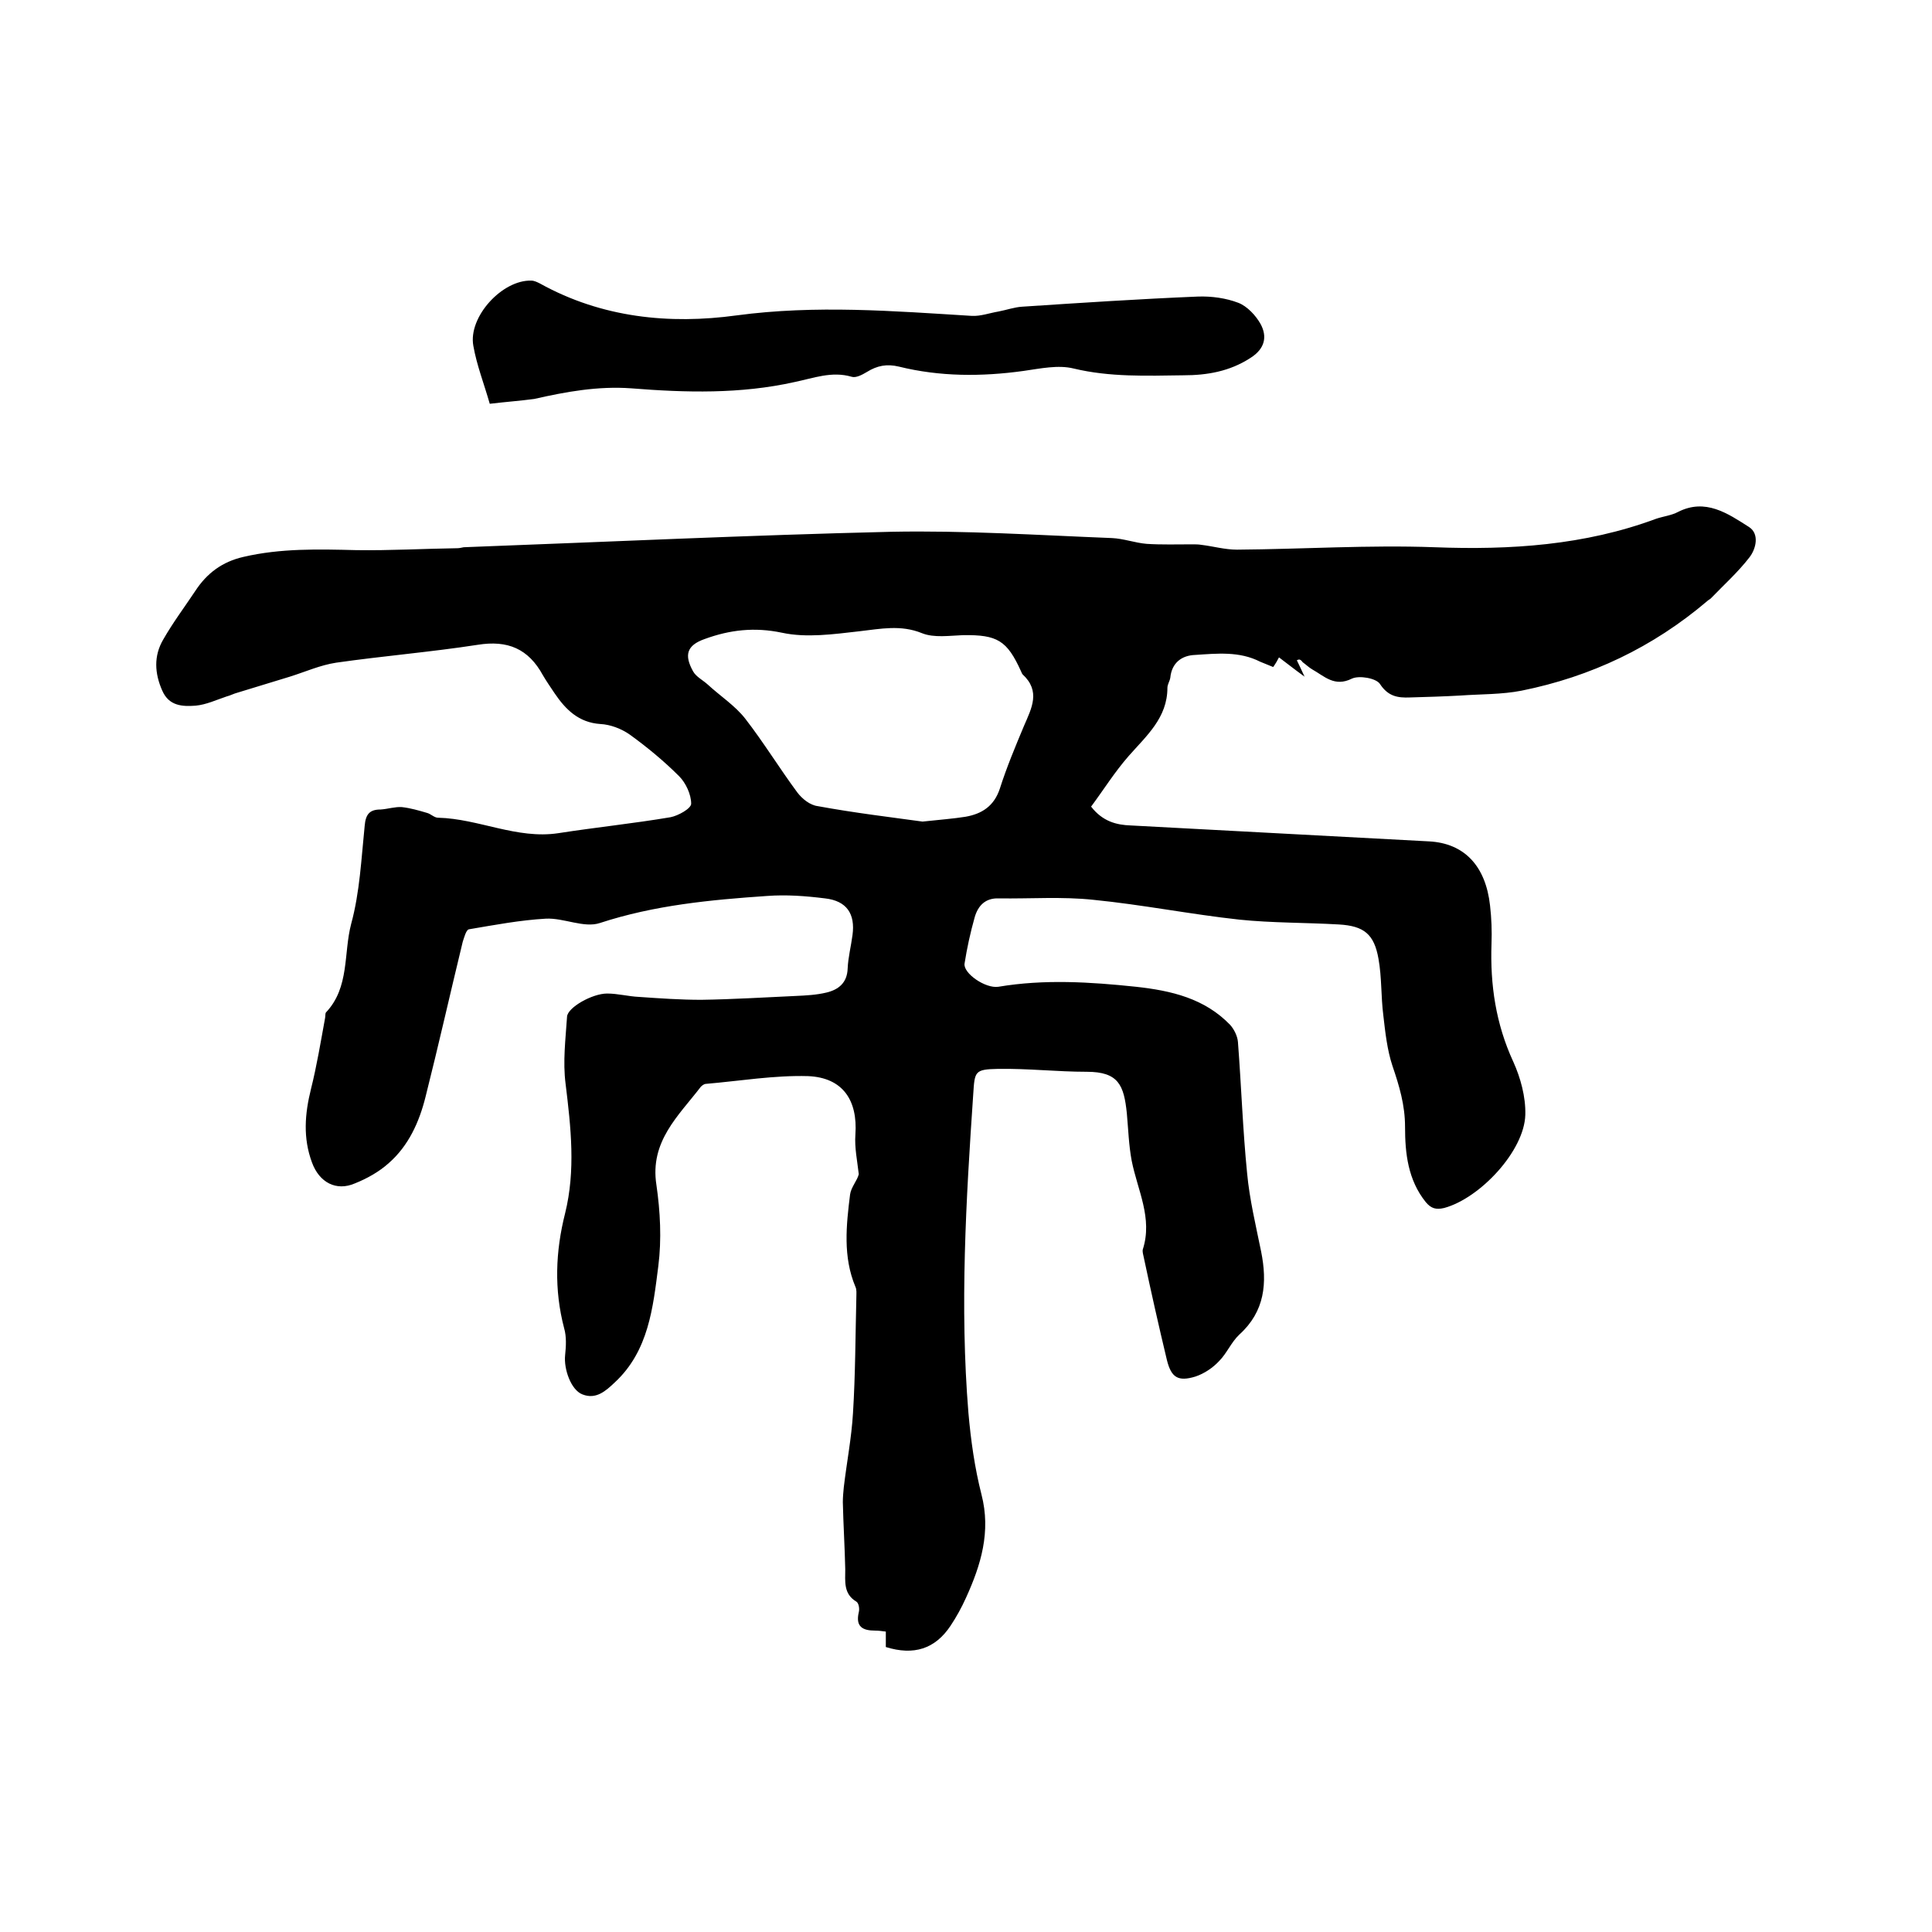
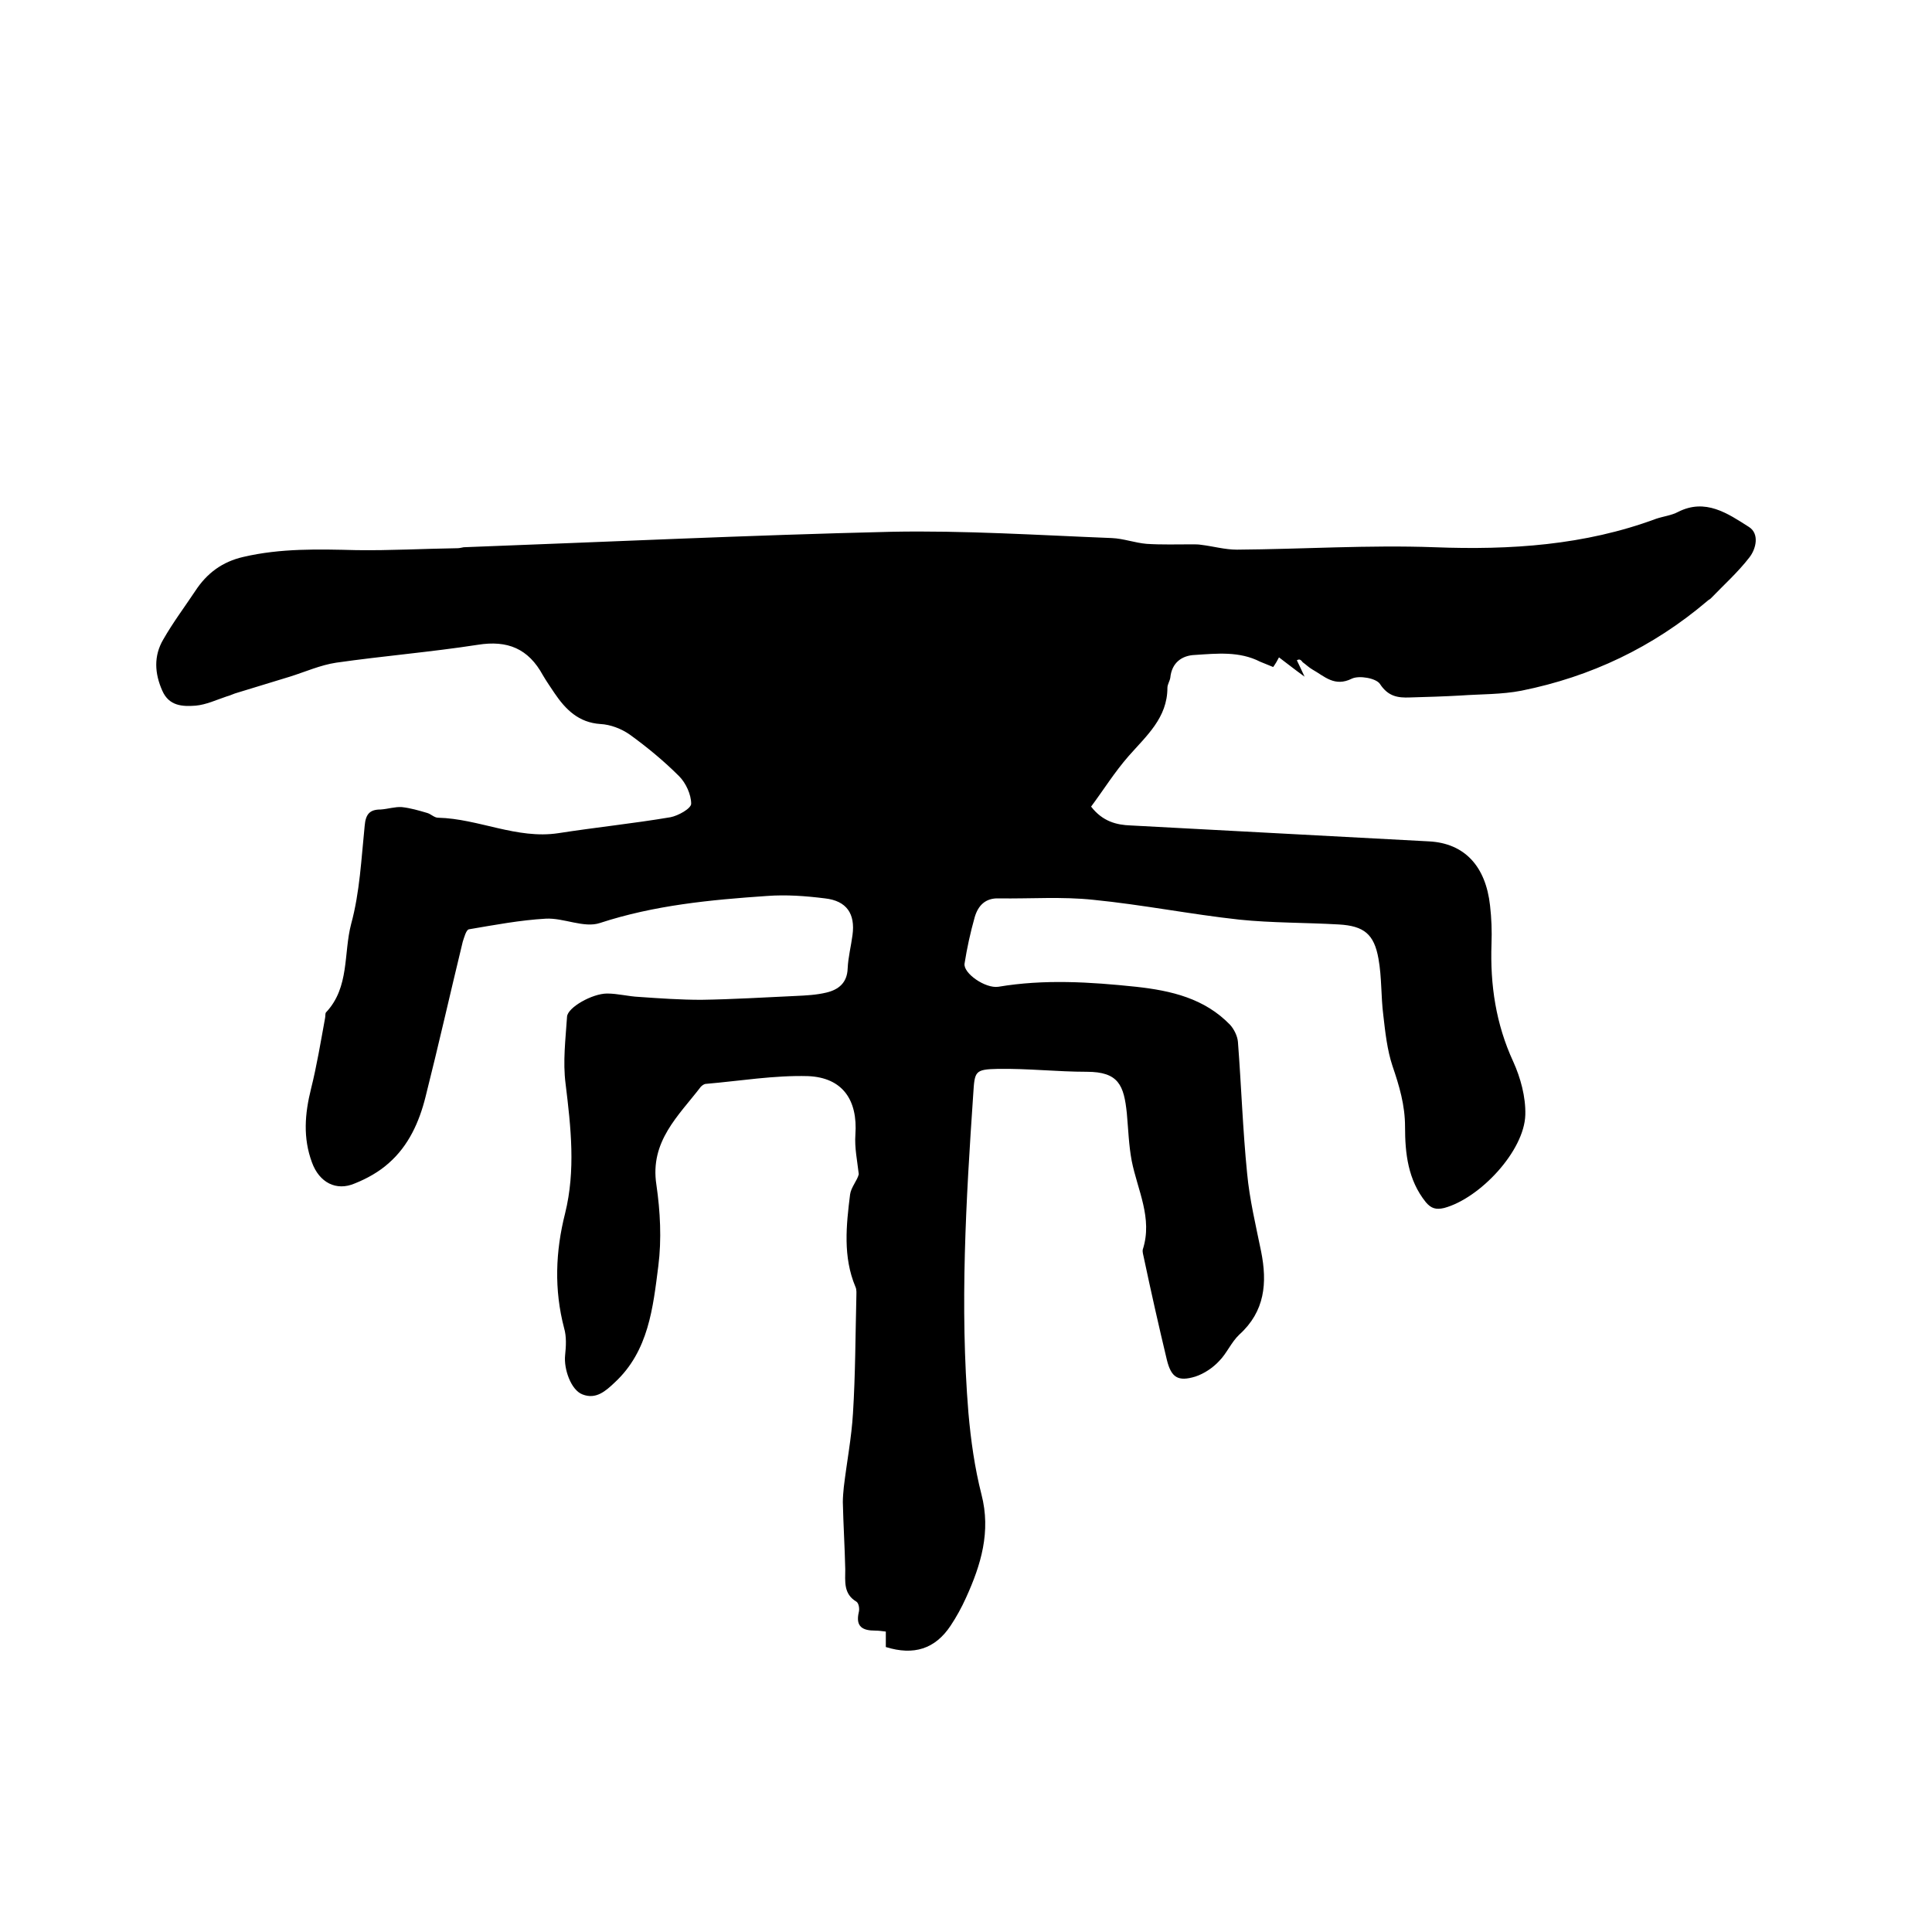
<svg xmlns="http://www.w3.org/2000/svg" enable-background="new 0 0 400 400" viewBox="0 0 400 400">
-   <path d="m268.5 136.7c.4.8.8 1.7 1.6 3.4-2.2-1.6-3.7-2.8-5.3-4-.3.6-.7 1.3-1.2 2-.9-.4-1.8-.7-2.7-1.1-4.3-2.2-8.9-1.7-13.5-1.4-2.7.1-4.8 1.6-5.1 4.7-.1.7-.6 1.4-.6 2.1 0 6.2-4.3 9.9-8 14.1-2.9 3.3-5.2 7-7.8 10.5 2.4 3.1 5.3 3.8 8.2 3.9l61.8 3.3c7.3.4 11.7 5.1 12.6 13.3.3 2.6.4 5.3.3 7.9-.3 8.5.9 16.6 4.5 24.4 1.5 3.3 2.6 7.3 2.5 11-.2 7.5-9.4 17.3-16.8 19.3-1.7.4-2.7.1-3.8-1.2-3.7-4.6-4.3-10.1-4.3-15.6 0-4.5-1.2-8.5-2.6-12.6-1.1-3.3-1.5-7-1.9-10.5-.5-3.9-.3-7.8-1-11.7-.9-5.1-3-6.8-8.2-7.1-6.9-.4-13.8-.3-20.6-1-10.1-1.1-20.1-3.1-30.2-4.1-6.5-.7-13.1-.2-19.6-.3-2.8-.1-4.3 1.5-5 3.9-.9 3.2-1.6 6.4-2.1 9.6-.3 2 4.3 5.2 7 4.8 9.5-1.6 19-1 28.5 0 7.3.8 14.2 2.4 19.5 7.9.8.9 1.5 2.3 1.6 3.5.7 9.1 1 18.2 1.9 27.2.5 5.4 1.8 10.8 2.9 16.2 1.3 6.5.8 12.4-4.5 17.2-1.7 1.6-2.6 3.9-4.2 5.5-1.3 1.4-3.1 2.6-4.9 3.2-3.6 1.1-5 .2-5.9-3.4-1.7-7.1-3.3-14.2-4.8-21.3-.1-.5-.3-1.1-.2-1.6 2.1-6.5-1.1-12.3-2.3-18.4-.6-3.2-.7-6.5-1-9.8-.6-5.8-1.7-8.6-8.3-8.6-6.1 0-12.2-.7-18.4-.6-4.8.1-4.8.5-5.1 5.2-1.5 22-2.8 44-1 66 .5 5.7 1.3 11.4 2.7 16.9 2 7.7-.1 14.6-3.2 21.4-.9 2-2 4-3.2 5.8-3.2 4.8-7.6 6.2-13.4 4.4 0-1 0-2 0-3.2-.8-.1-1.5-.2-2.2-.2-2.6 0-4.1-.8-3.4-3.8.2-.7 0-1.9-.5-2.2-2.7-1.6-2.3-4.2-2.3-6.7-.1-4.6-.4-9.3-.5-13.9 0-1 .1-2.1.2-3.1.6-5.1 1.6-10.2 1.9-15.3.5-8 .5-16 .7-24.1 0-.7.1-1.5-.2-2.1-2.6-6.2-1.9-12.7-1.1-19.1.2-1.5 1.5-2.9 1.8-4.2-.3-2.7-.9-5.5-.7-8.2.5-7.1-2.6-11.8-9.8-12.1-7-.2-14.1 1-21.1 1.6-.4 0-.8.3-1.1.6-4.6 6-10.6 11.3-9.2 20.3.8 5.5 1.1 11.3.4 16.8-1.1 8.6-2 17.6-9 24.1-1.9 1.8-3.9 3.6-6.7 2.5-2.4-.9-3.9-5.3-3.6-8.1.2-1.9.3-3.9-.2-5.6-2.1-8-1.8-15.9.2-23.8 2.2-8.9 1.2-17.8.1-26.8-.6-4.6 0-9.3.3-13.9.1-1.9 5.2-4.8 8.3-4.8 2.2 0 4.4.6 6.6.7 4.3.3 8.6.6 12.9.6 6.5-.1 13.1-.5 19.6-.8 2.1-.1 4.2-.2 6.3-.7 2.5-.6 4.3-2 4.4-5 .1-2.3.7-4.6 1-6.9.6-4.4-1.2-7.1-5.7-7.6-4-.5-8-.8-12-.5-11.7.8-23.3 1.9-34.6 5.6-3.3 1.1-7.5-1.1-11.2-.9-5.3.3-10.6 1.3-15.9 2.2-.6.1-1 1.7-1.3 2.6-2.6 10.7-5 21.4-7.7 32.1-1.3 5.2-3.5 10.1-7.6 13.7-2 1.8-4.5 3.2-7 4.2-3.9 1.7-7.4-.2-8.9-4.3-1.9-5.1-1.5-10.1-.2-15.3 1.2-4.8 2-9.7 2.9-14.6.1-.4 0-1 .2-1.2 4.9-5.2 3.6-12.2 5.2-18.3 1.8-6.6 2.1-13.5 2.8-20.3.2-2.5 1.1-3.4 3.3-3.4 1.5-.1 3-.6 4.4-.5 1.8.2 3.5.7 5.2 1.2.8.2 1.5 1 2.3 1 8.4.2 16.3 4.5 24.9 3.2 7.7-1.2 15.5-2 23.2-3.3 1.6-.3 4.3-1.8 4.3-2.8 0-1.9-1.1-4.3-2.5-5.7-3.1-3.1-6.6-6-10.2-8.6-1.7-1.2-4-2.1-6.1-2.2-4.5-.3-7.2-3-9.5-6.4-.8-1.2-1.7-2.5-2.4-3.7-3-5.5-7.3-7.3-13.5-6.3-9.7 1.5-19.5 2.3-29.3 3.7-3.3.5-6.4 1.9-9.6 2.9-3.6 1.1-7.2 2.2-10.8 3.3-.8.2-1.5.6-2.3.8-2.1.7-4.2 1.7-6.4 1.9-2.7.2-5.5.1-6.9-3.1-1.6-3.6-1.8-7.2.2-10.6 2-3.5 4.4-6.7 6.6-10 2.4-3.7 5.6-6.1 10-7.1 7.7-1.8 15.5-1.6 23.4-1.4 7 .1 13.9-.3 20.9-.4.4 0 .8-.1 1.3-.2 29.5-1.1 59-2.5 88.5-3.2 15.2-.3 30.5.7 45.7 1.3 2.4.1 4.8 1 7.2 1.2 3.1.2 6.3.1 9.5.1.6 0 1.2 0 1.8.1 2.5.3 4.9 1 7.4 1 13.6-.1 27.3-1 40.9-.5 15.7.6 31.1-.4 45.9-5.9 1.5-.5 3.2-.7 4.5-1.4 5.7-2.9 10.3.3 14.7 3.1 2.2 1.4 1.5 4.5.1 6.3-2.4 3.1-5.3 5.7-8 8.5-.2.2-.5.3-.8.6-11.2 9.5-24 15.6-38.4 18.5-4.1.8-8.4.7-12.6 1-3.5.2-7 .3-10.5.4-2.5.1-4.5-.2-6.2-2.8-.8-1.2-4.3-1.8-5.8-1.1-3.6 1.8-5.7-.5-8.2-1.9-.7-.4-1.3-1-2-1.5-.5-.7-.8-.6-1.2-.4zm-77.5 33.4c3.7-.4 6.4-.6 8.9-1 3.4-.6 5.9-2.2 7.1-5.8 1.4-4.4 3.2-8.7 5-13 1.6-3.7 3.5-7.2-.3-10.7-.1-.1-.2-.4-.3-.6-2.9-6.4-4.9-7.6-12-7.5-2.8.1-6 .6-8.5-.4-4.4-1.8-8.6-.9-13-.4-5.3.6-10.9 1.4-16 .3-5.7-1.2-10.8-.6-16 1.3-3.7 1.3-4.3 3.3-2.4 6.7.6 1.1 2 1.8 3 2.7 2.6 2.4 5.7 4.4 7.8 7.1 3.8 4.9 7.1 10.3 10.8 15.3 1 1.3 2.6 2.6 4.2 2.8 7.6 1.4 15.2 2.3 21.7 3.2z" />
-   <path d="m101.4 83.6c-1.2-4.2-2.7-8-3.4-12-1.1-6 6-13.7 12-13.5.6 0 1.2.3 1.8.6 12.8 7.1 26.8 8.5 40.7 6.6 16.4-2.2 32.5-.9 48.7.1 1.8.1 3.7-.6 5.5-.9 1.6-.3 3.3-.9 4.9-1 12.1-.8 24.3-1.6 36.4-2.1 2.8-.1 5.8.3 8.4 1.3 1.8.7 3.6 2.6 4.6 4.4 1.4 2.6.9 5.1-2.1 7-4.3 2.8-9 3.6-13.9 3.6-7.6.1-15.2.4-22.7-1.4-3.2-.8-6.9 0-10.4.5-8.7 1.2-17.3 1.2-25.8-.9-2.5-.6-4.5-.2-6.6 1.1-1 .6-2.3 1.3-3.2 1-4.1-1.2-7.9.3-11.8 1.1-11.2 2.5-22.5 2.2-33.8 1.3-6.9-.5-13.5.7-20.1 2.2-3 .4-5.9.6-9.2 1z" />
+   <path d="m268.5 136.7c.4.8.8 1.7 1.6 3.4-2.2-1.6-3.7-2.8-5.3-4-.3.6-.7 1.3-1.2 2-.9-.4-1.8-.7-2.7-1.1-4.3-2.2-8.9-1.7-13.5-1.4-2.7.1-4.8 1.6-5.1 4.7-.1.7-.6 1.4-.6 2.1 0 6.2-4.3 9.9-8 14.1-2.9 3.3-5.2 7-7.8 10.5 2.4 3.1 5.3 3.8 8.2 3.9l61.8 3.3c7.3.4 11.7 5.1 12.6 13.3.3 2.6.4 5.3.3 7.9-.3 8.5.9 16.6 4.5 24.4 1.5 3.3 2.6 7.3 2.5 11-.2 7.5-9.4 17.3-16.8 19.3-1.7.4-2.7.1-3.8-1.2-3.7-4.6-4.3-10.1-4.3-15.6 0-4.5-1.2-8.5-2.6-12.6-1.1-3.3-1.5-7-1.9-10.5-.5-3.9-.3-7.8-1-11.7-.9-5.1-3-6.8-8.2-7.1-6.9-.4-13.8-.3-20.6-1-10.1-1.1-20.1-3.1-30.2-4.1-6.5-.7-13.1-.2-19.6-.3-2.8-.1-4.3 1.5-5 3.9-.9 3.2-1.6 6.4-2.1 9.6-.3 2 4.3 5.2 7 4.8 9.5-1.6 19-1 28.5 0 7.3.8 14.2 2.4 19.5 7.9.8.9 1.5 2.3 1.6 3.5.7 9.1 1 18.2 1.9 27.2.5 5.4 1.8 10.8 2.9 16.2 1.3 6.5.8 12.4-4.5 17.2-1.7 1.6-2.6 3.9-4.2 5.5-1.3 1.4-3.1 2.6-4.9 3.2-3.6 1.1-5 .2-5.9-3.4-1.7-7.1-3.3-14.2-4.8-21.3-.1-.5-.3-1.1-.2-1.6 2.1-6.5-1.1-12.3-2.3-18.4-.6-3.2-.7-6.5-1-9.8-.6-5.8-1.7-8.6-8.3-8.6-6.1 0-12.2-.7-18.4-.6-4.8.1-4.8.5-5.1 5.2-1.5 22-2.8 44-1 66 .5 5.7 1.3 11.4 2.7 16.9 2 7.7-.1 14.6-3.2 21.4-.9 2-2 4-3.2 5.8-3.2 4.8-7.6 6.2-13.4 4.4 0-1 0-2 0-3.2-.8-.1-1.5-.2-2.2-.2-2.6 0-4.1-.8-3.4-3.8.2-.7 0-1.9-.5-2.2-2.7-1.6-2.3-4.2-2.3-6.7-.1-4.6-.4-9.3-.5-13.9 0-1 .1-2.1.2-3.1.6-5.1 1.6-10.2 1.9-15.3.5-8 .5-16 .7-24.1 0-.7.1-1.5-.2-2.1-2.6-6.2-1.9-12.7-1.1-19.1.2-1.5 1.5-2.9 1.8-4.2-.3-2.7-.9-5.5-.7-8.2.5-7.1-2.6-11.8-9.8-12.1-7-.2-14.1 1-21.1 1.6-.4 0-.8.3-1.1.6-4.6 6-10.6 11.3-9.2 20.3.8 5.5 1.1 11.3.4 16.8-1.1 8.6-2 17.6-9 24.1-1.9 1.8-3.9 3.6-6.7 2.5-2.4-.9-3.9-5.3-3.6-8.1.2-1.9.3-3.9-.2-5.6-2.1-8-1.8-15.9.2-23.8 2.2-8.9 1.2-17.8.1-26.8-.6-4.6 0-9.3.3-13.9.1-1.9 5.2-4.8 8.3-4.8 2.2 0 4.4.6 6.6.7 4.3.3 8.6.6 12.9.6 6.5-.1 13.1-.5 19.6-.8 2.1-.1 4.2-.2 6.3-.7 2.5-.6 4.3-2 4.4-5 .1-2.3.7-4.6 1-6.9.6-4.4-1.2-7.1-5.7-7.6-4-.5-8-.8-12-.5-11.7.8-23.3 1.9-34.6 5.6-3.3 1.1-7.5-1.1-11.2-.9-5.3.3-10.6 1.3-15.9 2.2-.6.1-1 1.7-1.3 2.6-2.6 10.7-5 21.4-7.7 32.1-1.3 5.2-3.5 10.1-7.6 13.7-2 1.8-4.5 3.2-7 4.2-3.9 1.7-7.4-.2-8.9-4.3-1.9-5.1-1.5-10.1-.2-15.3 1.2-4.8 2-9.7 2.9-14.6.1-.4 0-1 .2-1.2 4.9-5.2 3.6-12.2 5.2-18.3 1.8-6.6 2.1-13.5 2.8-20.3.2-2.5 1.1-3.4 3.3-3.4 1.5-.1 3-.6 4.4-.5 1.8.2 3.5.7 5.2 1.2.8.2 1.5 1 2.3 1 8.4.2 16.3 4.5 24.9 3.2 7.7-1.2 15.5-2 23.2-3.3 1.6-.3 4.3-1.8 4.3-2.8 0-1.9-1.1-4.3-2.5-5.7-3.1-3.1-6.6-6-10.2-8.6-1.7-1.2-4-2.1-6.1-2.2-4.5-.3-7.2-3-9.5-6.4-.8-1.2-1.7-2.5-2.4-3.7-3-5.5-7.3-7.3-13.5-6.3-9.7 1.5-19.5 2.3-29.3 3.7-3.3.5-6.4 1.9-9.6 2.9-3.6 1.1-7.2 2.2-10.8 3.3-.8.2-1.5.6-2.3.8-2.1.7-4.2 1.7-6.4 1.9-2.7.2-5.5.1-6.9-3.1-1.6-3.6-1.8-7.2.2-10.6 2-3.5 4.4-6.7 6.6-10 2.4-3.7 5.6-6.1 10-7.1 7.7-1.8 15.5-1.6 23.4-1.4 7 .1 13.9-.3 20.9-.4.4 0 .8-.1 1.3-.2 29.5-1.1 59-2.5 88.5-3.2 15.2-.3 30.5.7 45.7 1.3 2.4.1 4.8 1 7.2 1.2 3.1.2 6.3.1 9.5.1.6 0 1.2 0 1.8.1 2.5.3 4.9 1 7.4 1 13.6-.1 27.3-1 40.9-.5 15.7.6 31.1-.4 45.9-5.9 1.5-.5 3.2-.7 4.5-1.4 5.7-2.9 10.3.3 14.7 3.1 2.2 1.4 1.5 4.5.1 6.3-2.4 3.1-5.3 5.7-8 8.5-.2.2-.5.3-.8.6-11.2 9.5-24 15.6-38.4 18.5-4.1.8-8.4.7-12.6 1-3.5.2-7 .3-10.5.4-2.5.1-4.5-.2-6.2-2.8-.8-1.2-4.3-1.8-5.8-1.1-3.6 1.8-5.7-.5-8.2-1.9-.7-.4-1.3-1-2-1.5-.5-.7-.8-.6-1.2-.4zm-77.5 33.4z" />
</svg>